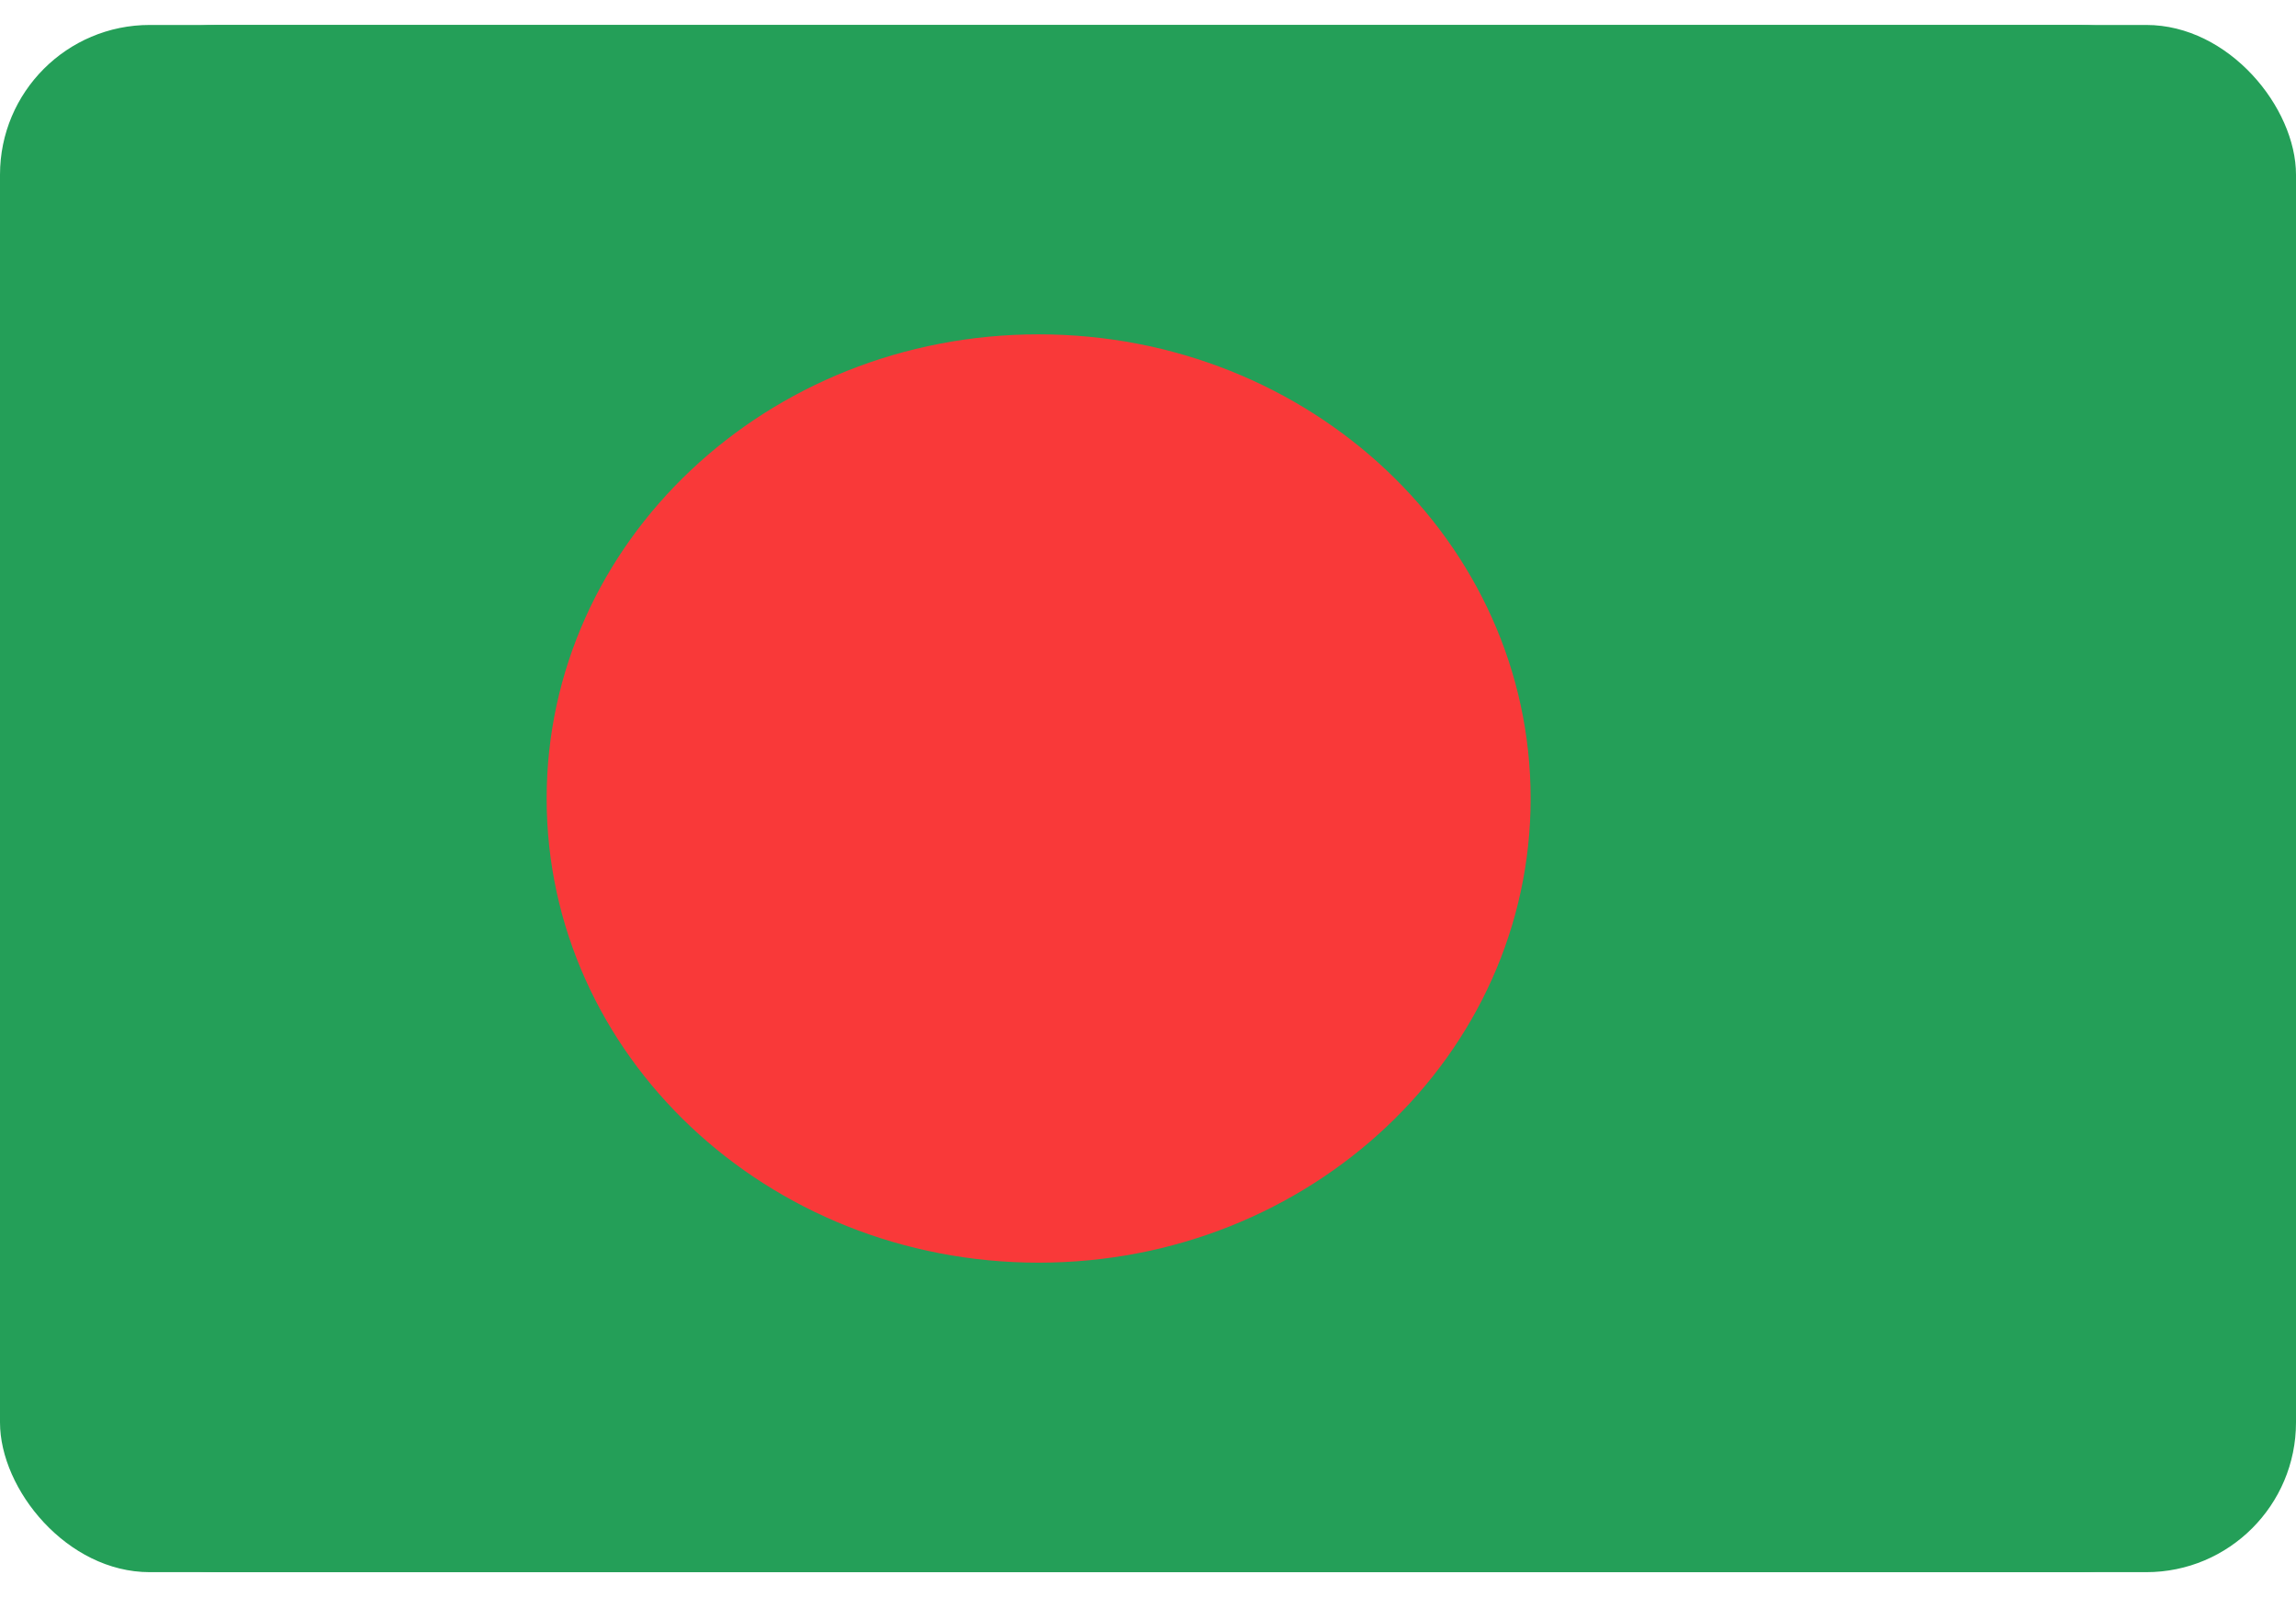
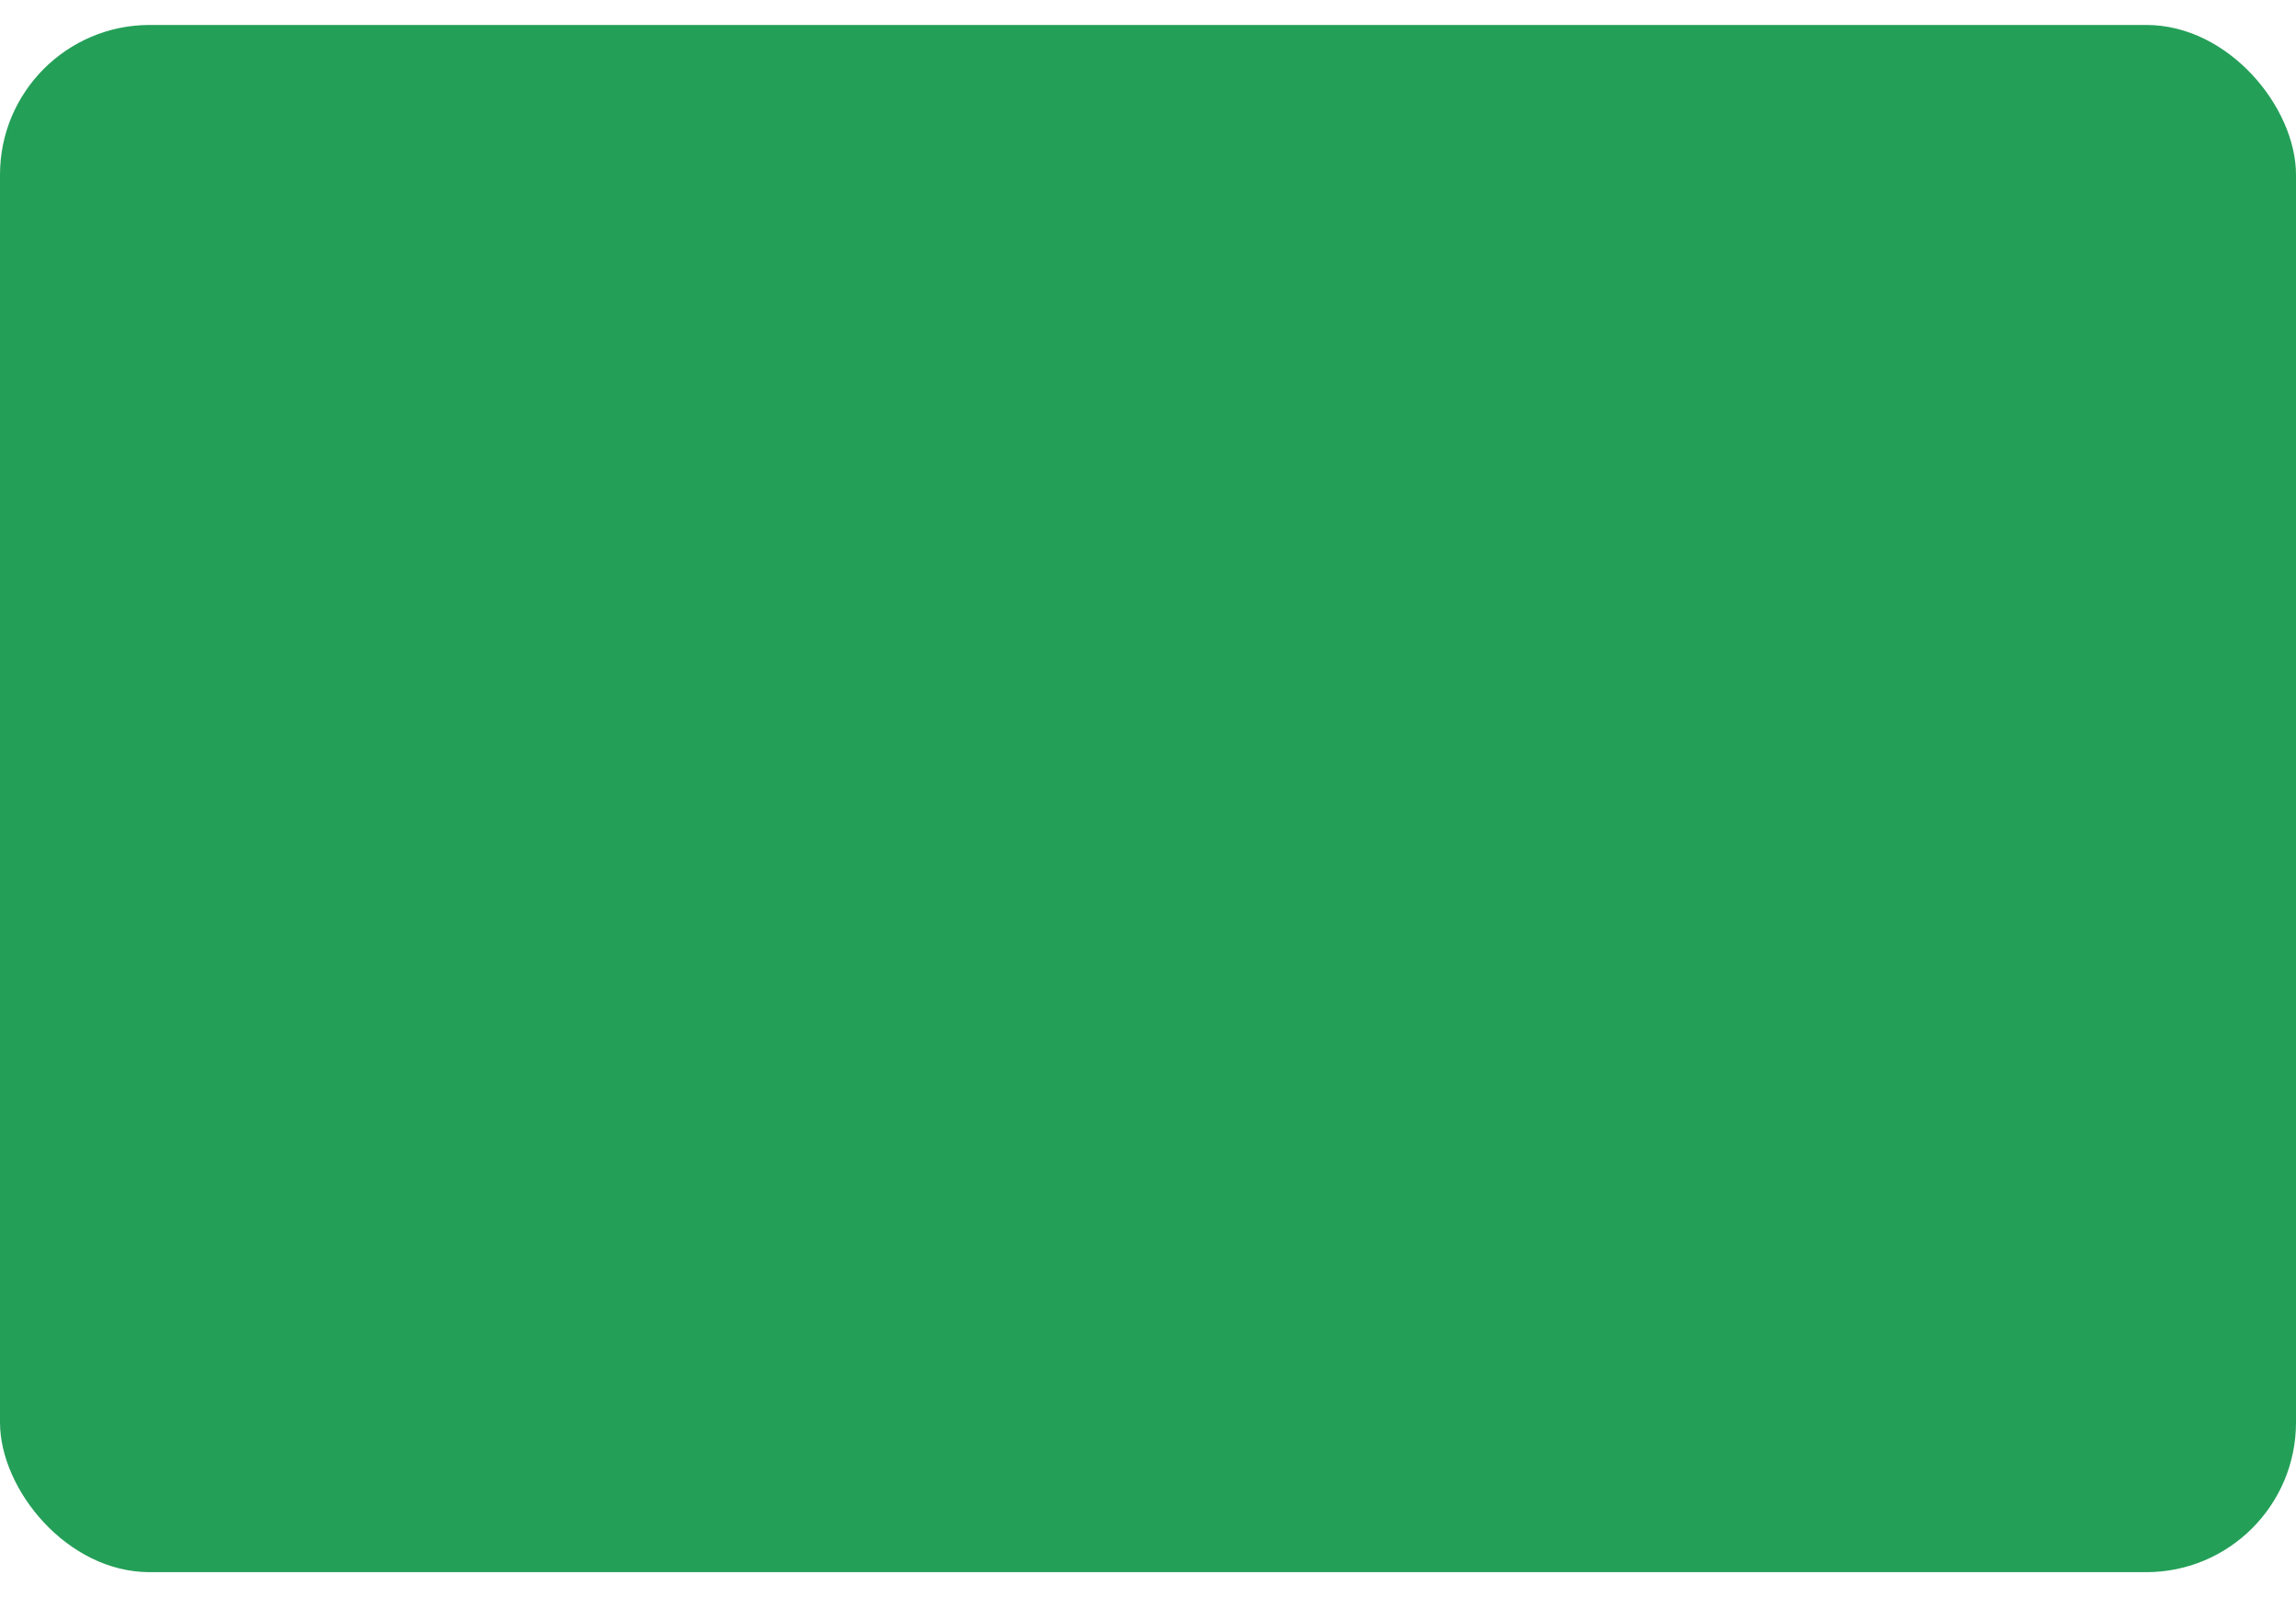
<svg xmlns="http://www.w3.org/2000/svg" width="46" height="32" viewBox="0 0 46 32" fill="none">
  <g clip-path="url(#clip0_3547_459)">
    <rect y="0.5" width="46" height="31" rx="3" fill="#249F58" />
-     <path d="M41.619 0.5H4.381C1.961 0.5 0 2.351 0 4.633V27.367C0 29.649 1.961 31.5 4.381 31.5H41.619C44.039 31.5 46 29.649 46 27.367V4.633C46 2.351 44.039 0.5 41.619 0.5Z" fill="#249F58" />
-     <path d="M20.809 25.299C26.253 25.299 30.666 21.136 30.666 15.999C30.666 10.863 26.253 6.699 20.809 6.699C15.365 6.699 10.952 10.863 10.952 15.999C10.952 21.136 15.365 25.299 20.809 25.299Z" fill="#F93939" />
  </g>
  <defs>
    <clipPath id="clip0_3547_459">
      <rect y="0.5" width="46" height="31" rx="3" fill="white" />
    </clipPath>
  </defs>
</svg>